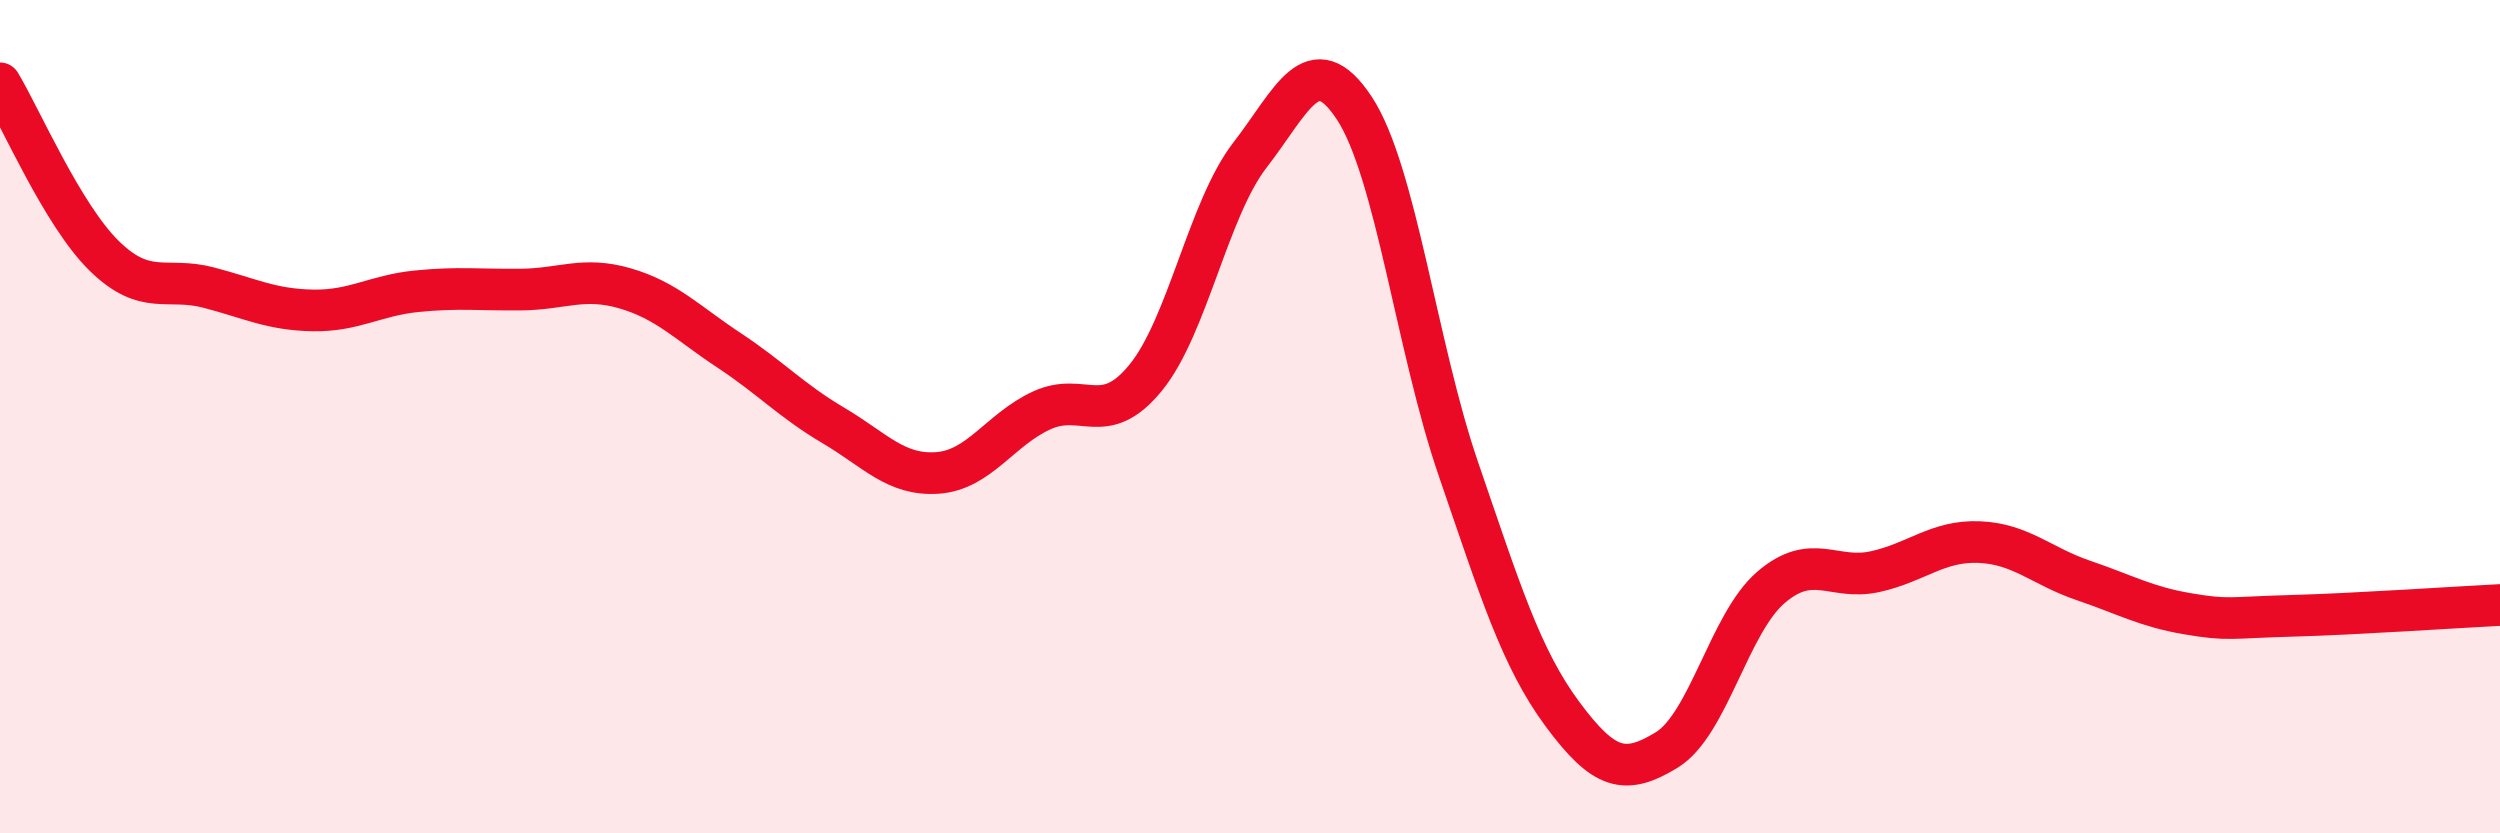
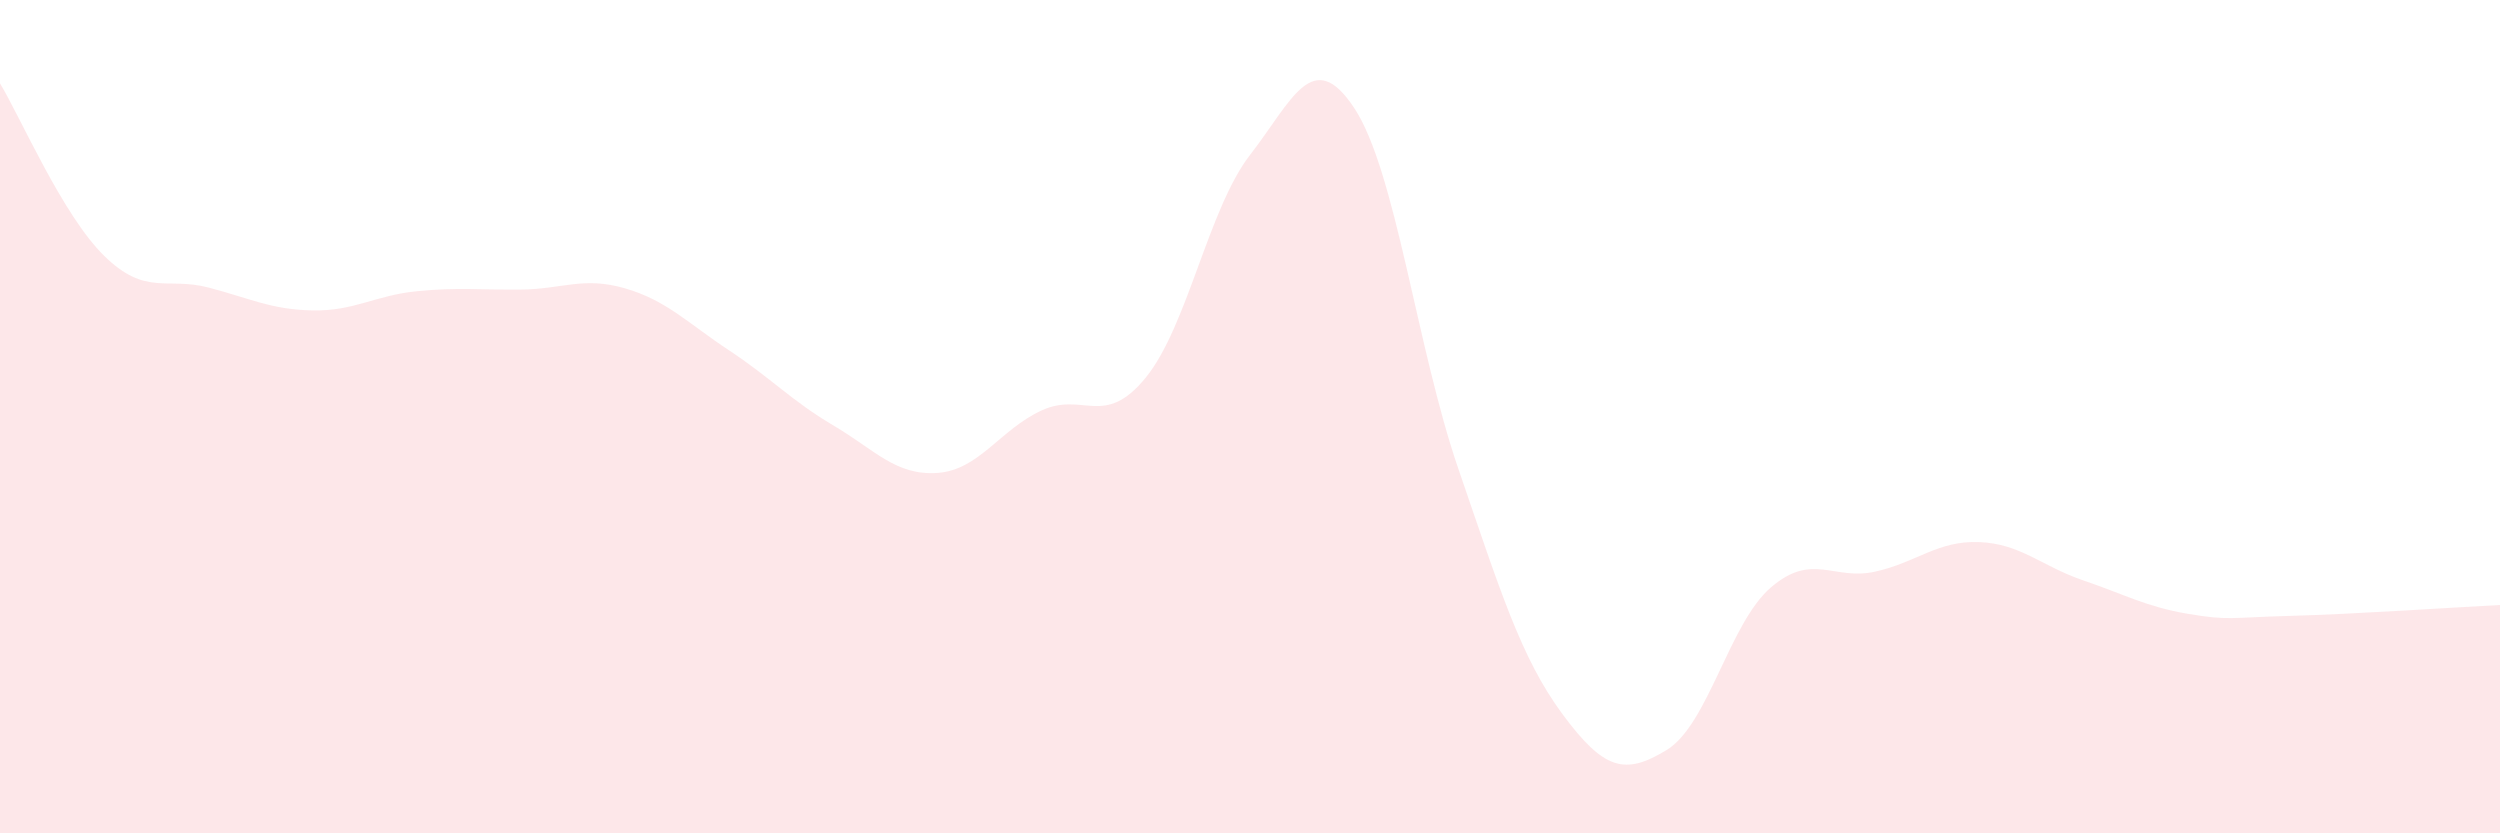
<svg xmlns="http://www.w3.org/2000/svg" width="60" height="20" viewBox="0 0 60 20">
  <path d="M 0,2 C 0.5,2.83 1.5,5.16 2.5,6.14 C 3.5,7.12 4,6.64 5,6.9 C 6,7.16 6.5,7.43 7.5,7.45 C 8.5,7.47 9,7.09 10,6.99 C 11,6.89 11.5,6.96 12.5,6.95 C 13.5,6.94 14,6.63 15,6.92 C 16,7.21 16.5,7.75 17.5,8.41 C 18.5,9.07 19,9.62 20,10.21 C 21,10.8 21.5,11.42 22.5,11.35 C 23.5,11.28 24,10.31 25,9.85 C 26,9.39 26.5,10.29 27.5,9.06 C 28.5,7.83 29,5.01 30,3.72 C 31,2.43 31.5,1.08 32.5,2.59 C 33.5,4.1 34,8.34 35,11.25 C 36,14.16 36.5,15.79 37.5,17.14 C 38.5,18.49 39,18.61 40,18 C 41,17.39 41.5,14.96 42.5,14.1 C 43.5,13.24 44,13.94 45,13.72 C 46,13.5 46.5,12.97 47.5,13.01 C 48.5,13.05 49,13.59 50,13.93 C 51,14.27 51.5,14.56 52.5,14.73 C 53.5,14.9 53.5,14.82 55,14.78 C 56.5,14.74 59,14.57 60,14.52L60 20L0 20Z" fill="#EB0A25" opacity="0.1" stroke-linecap="round" stroke-linejoin="round" />
-   <path d="M 0,2 C 0.5,2.83 1.5,5.16 2.5,6.14 C 3.5,7.12 4,6.64 5,6.9 C 6,7.16 6.5,7.43 7.5,7.45 C 8.5,7.47 9,7.09 10,6.99 C 11,6.89 11.5,6.96 12.5,6.95 C 13.5,6.94 14,6.63 15,6.92 C 16,7.21 16.5,7.75 17.5,8.41 C 18.5,9.07 19,9.62 20,10.21 C 21,10.8 21.5,11.42 22.5,11.35 C 23.5,11.28 24,10.31 25,9.85 C 26,9.39 26.5,10.29 27.5,9.06 C 28.5,7.83 29,5.01 30,3.72 C 31,2.43 31.5,1.08 32.5,2.59 C 33.5,4.1 34,8.34 35,11.25 C 36,14.16 36.5,15.79 37.5,17.14 C 38.5,18.49 39,18.61 40,18 C 41,17.39 41.5,14.96 42.5,14.1 C 43.5,13.24 44,13.94 45,13.72 C 46,13.5 46.5,12.97 47.5,13.01 C 48.5,13.05 49,13.59 50,13.93 C 51,14.27 51.5,14.56 52.5,14.73 C 53.5,14.9 53.5,14.82 55,14.78 C 56.5,14.74 59,14.57 60,14.52" stroke="#EB0A25" stroke-width="1" fill="none" stroke-linecap="round" stroke-linejoin="round" />
</svg>